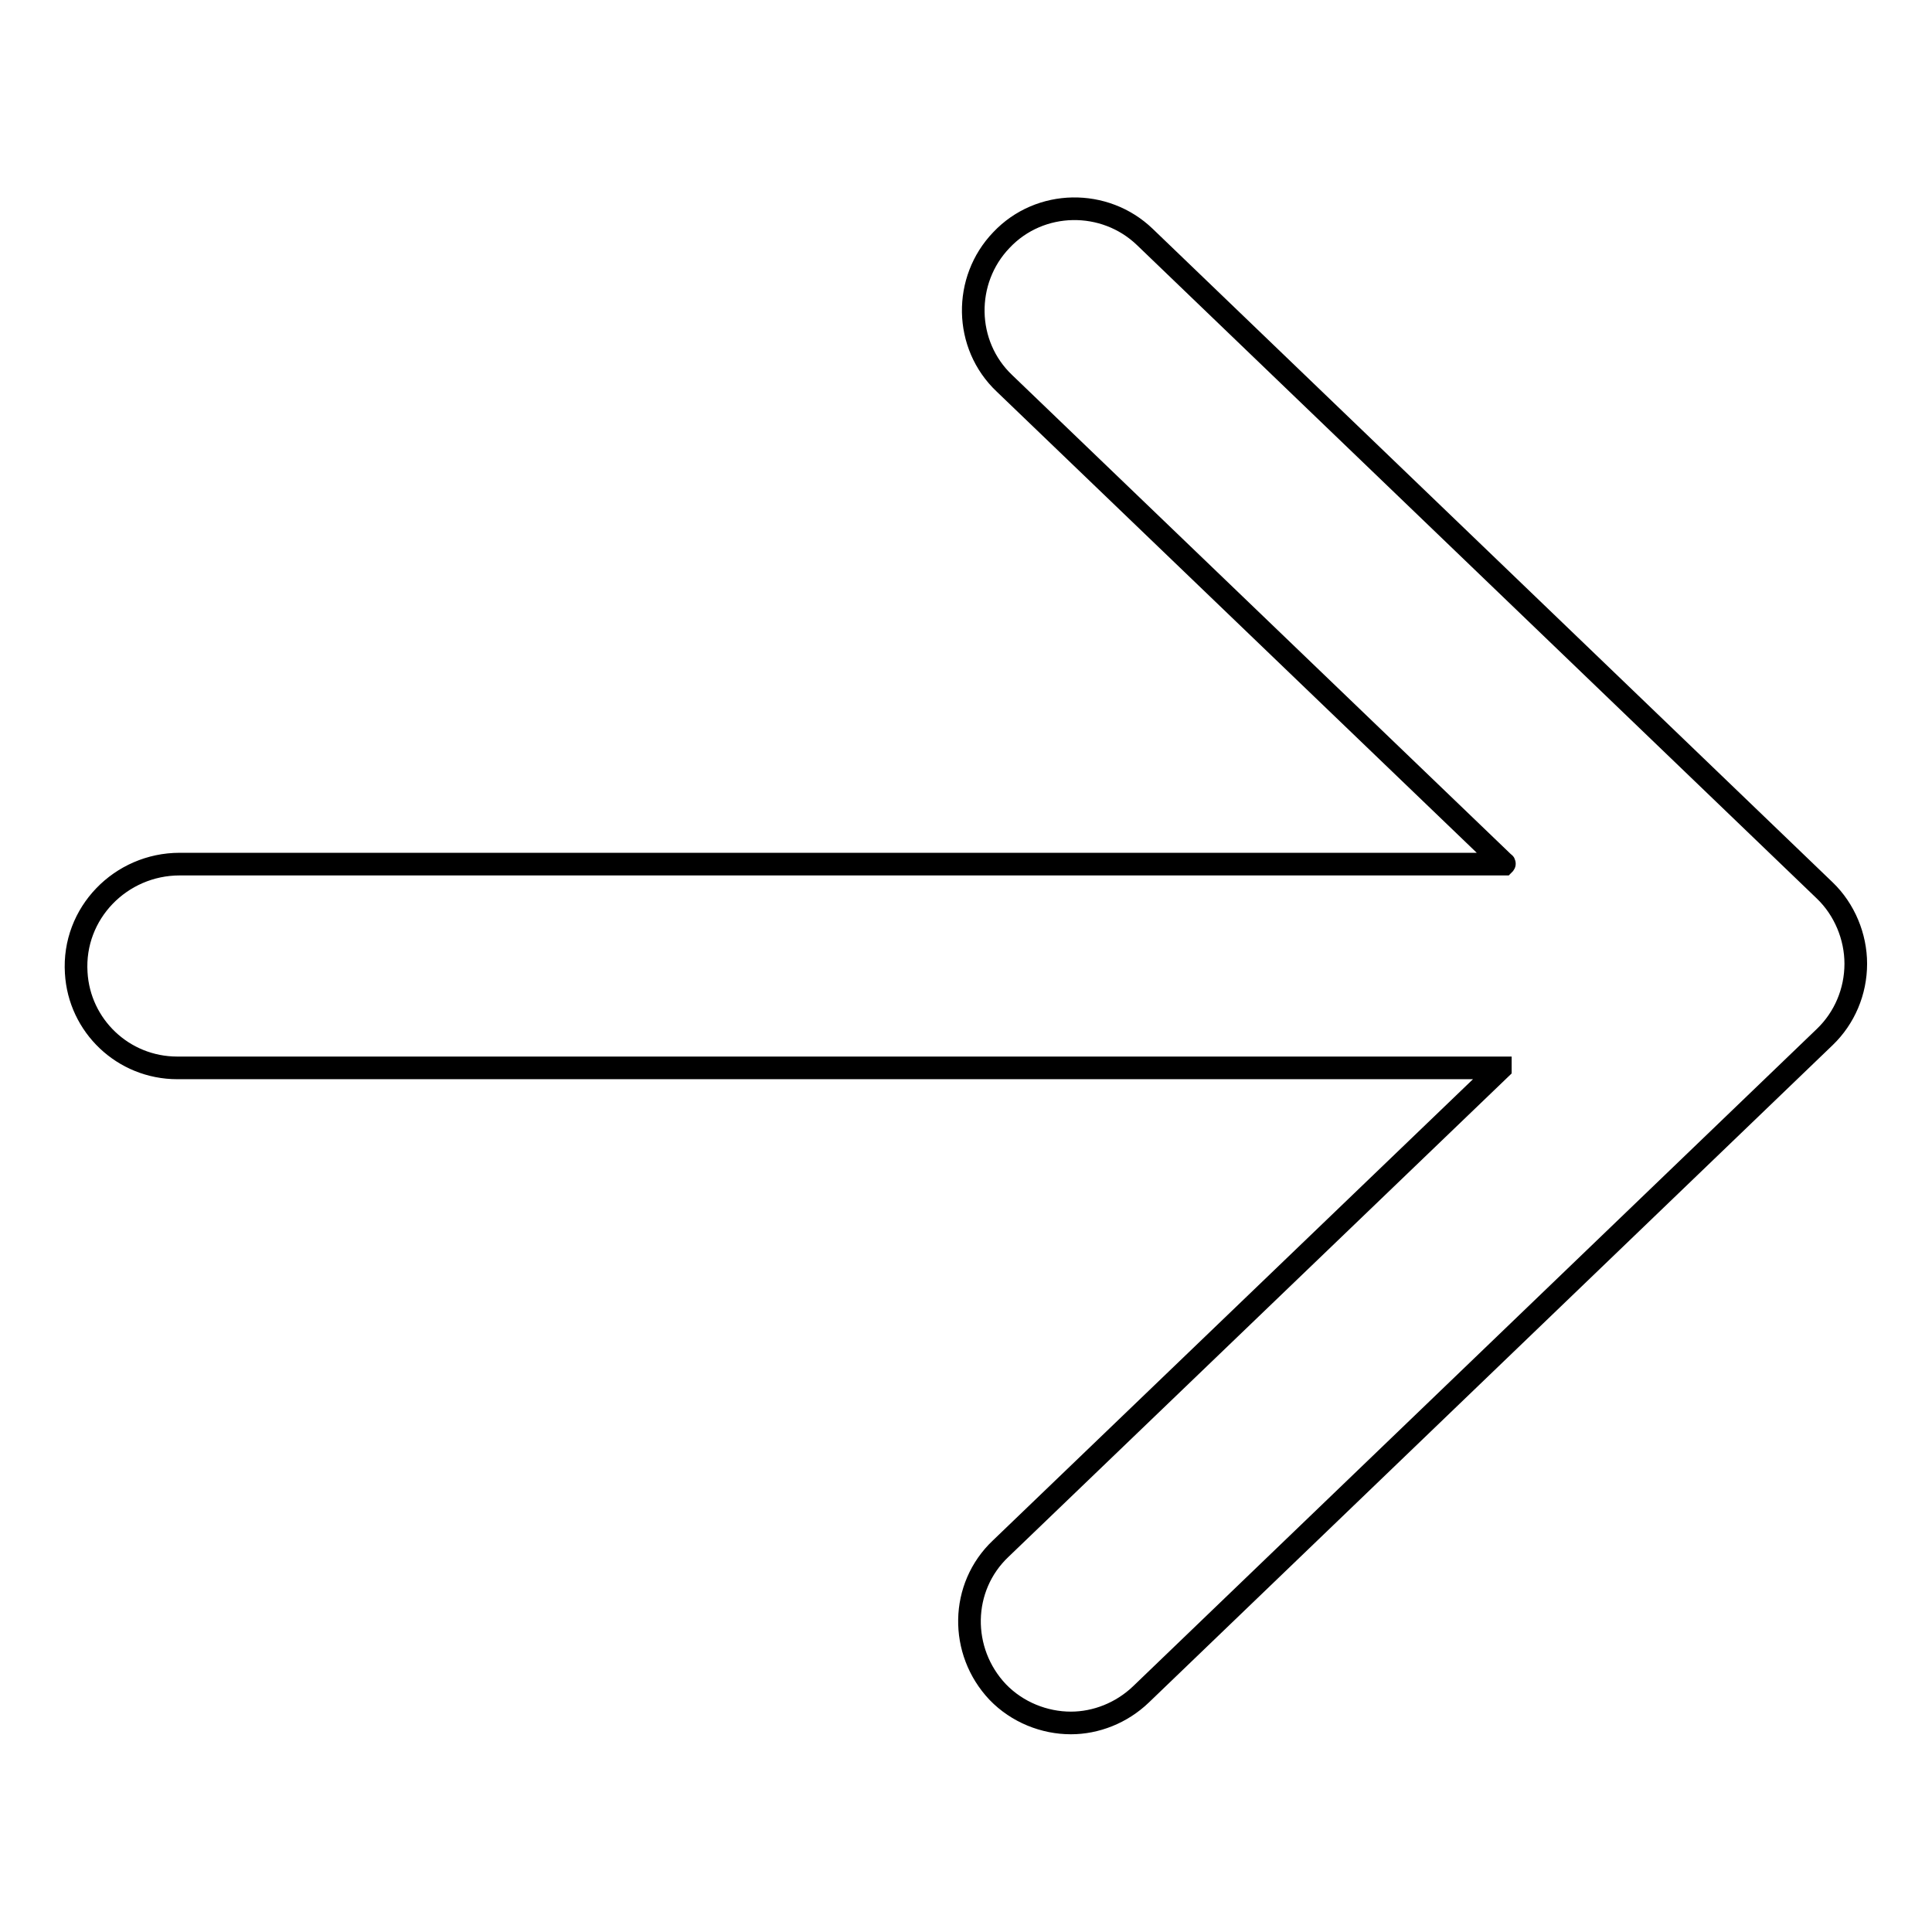
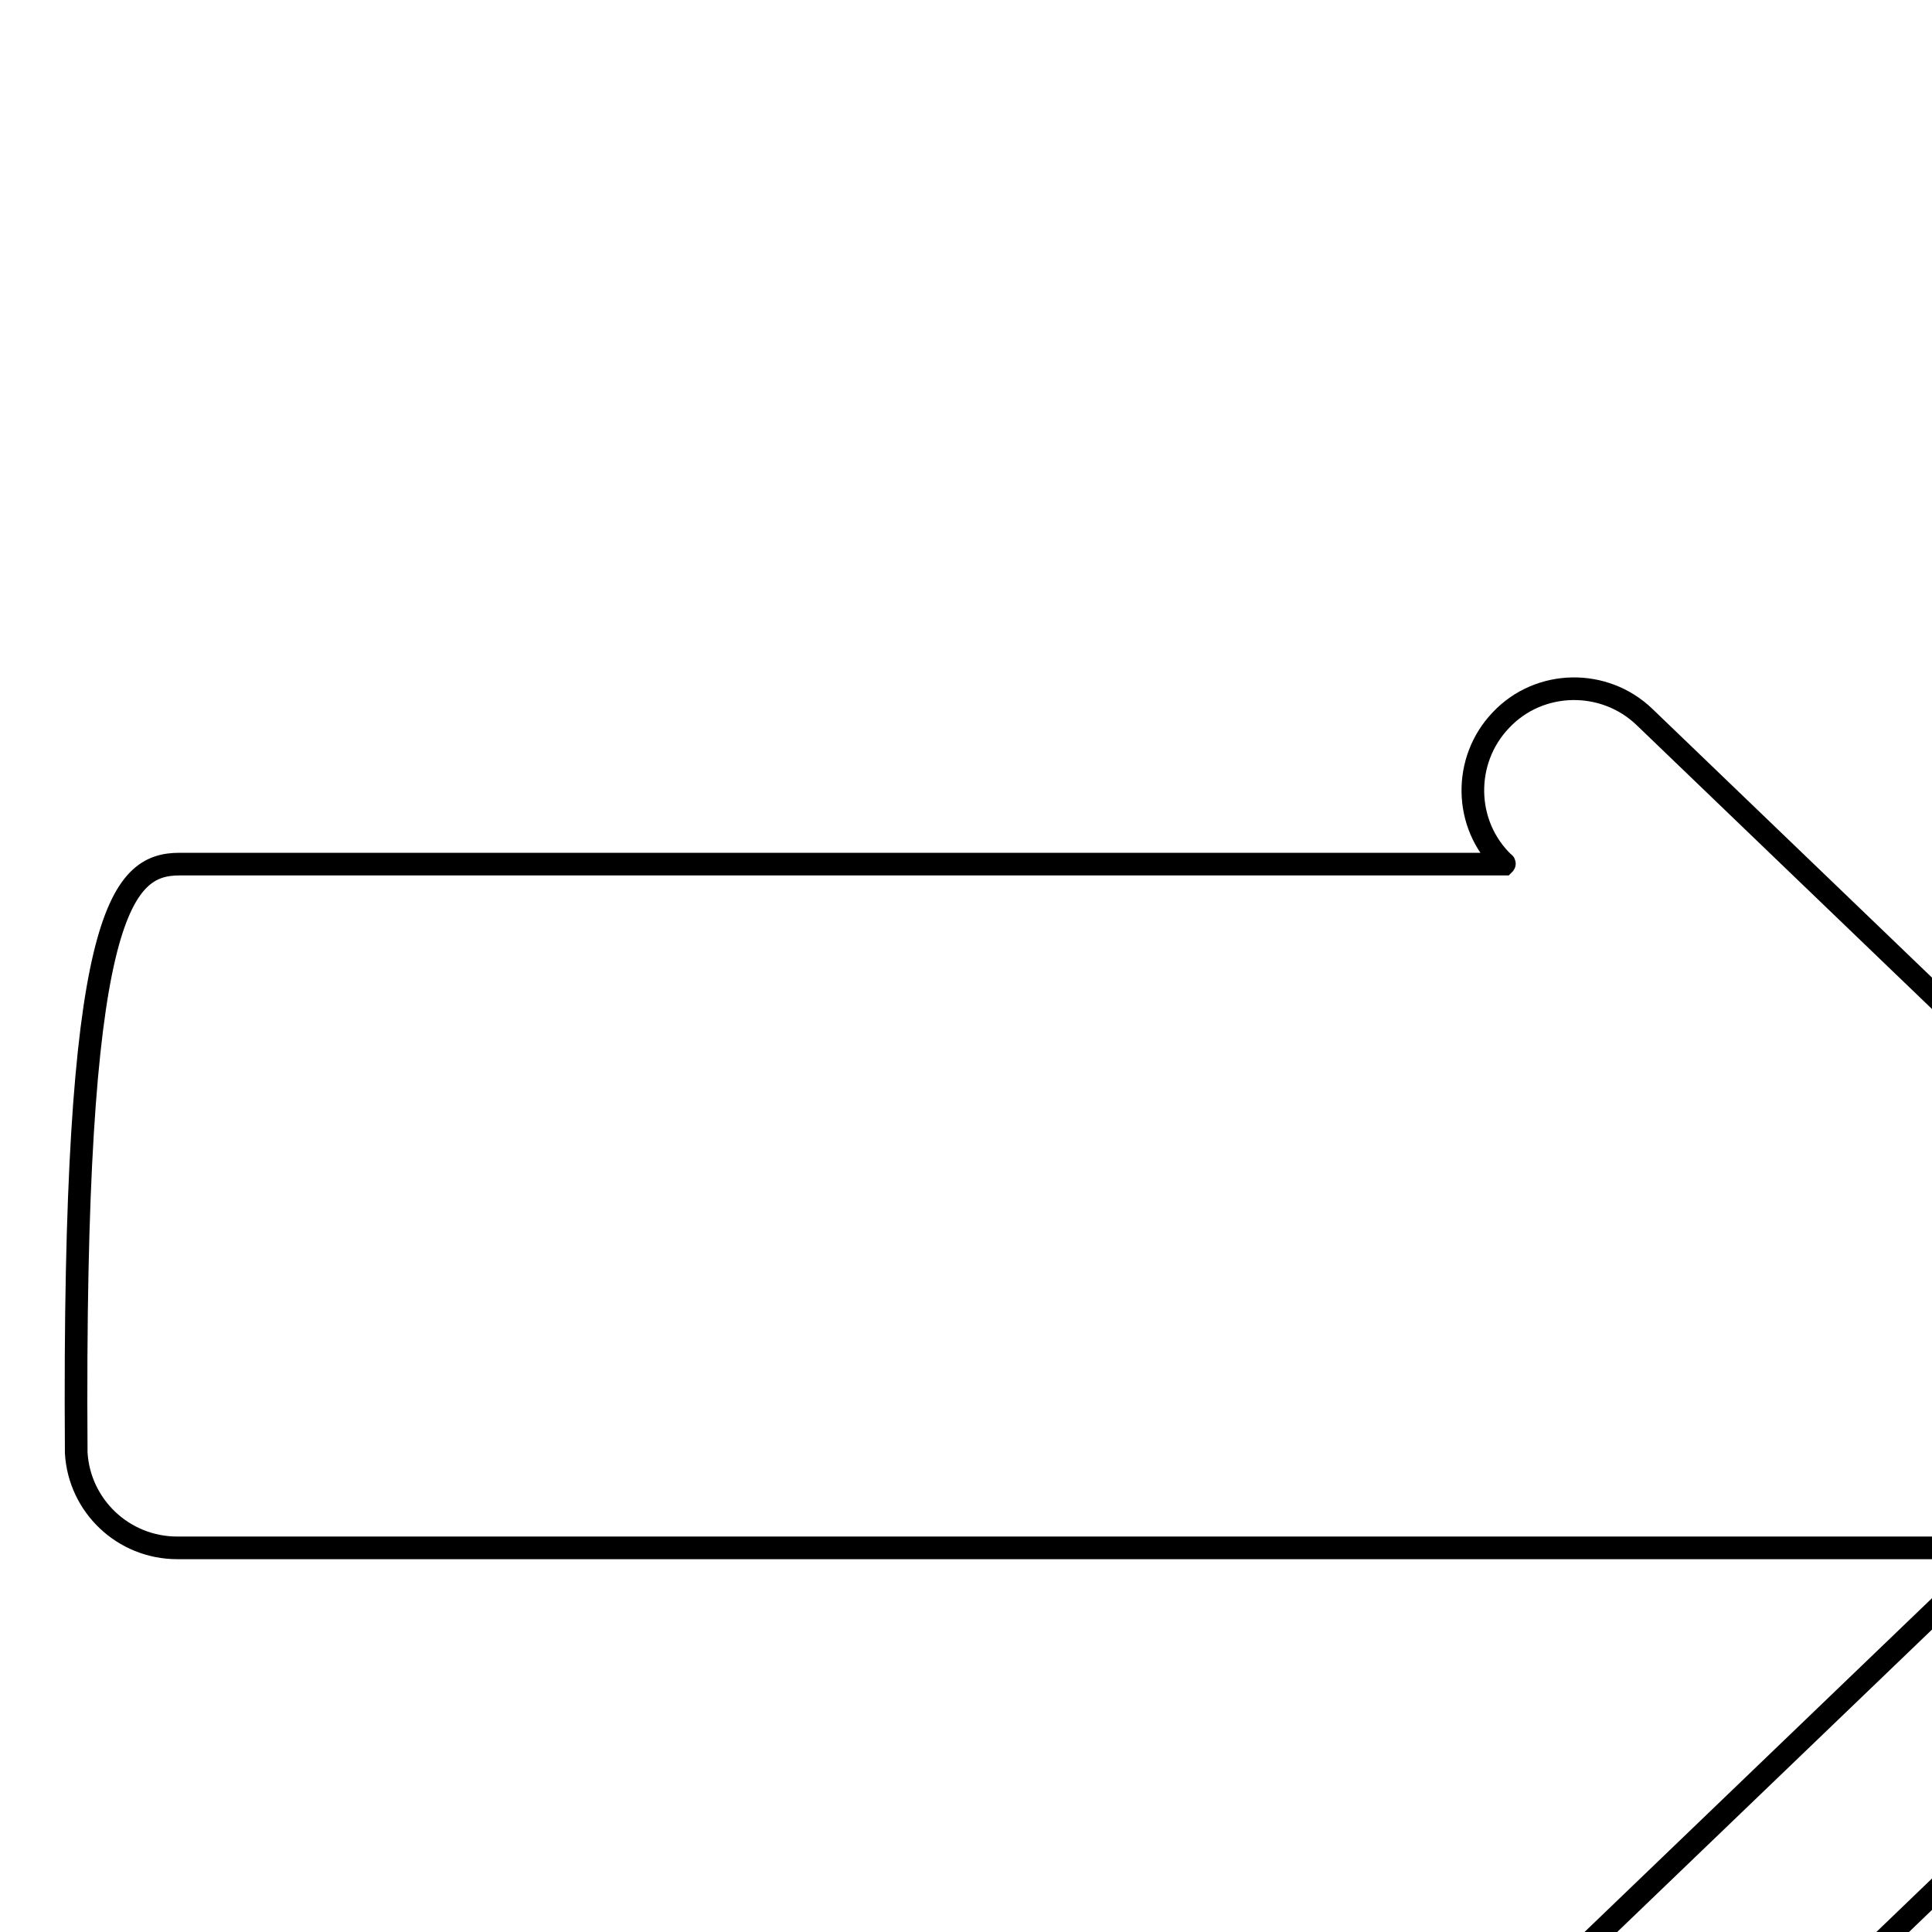
<svg xmlns="http://www.w3.org/2000/svg" version="1.1" x="0px" y="0px" viewBox="0 0 256 256" enable-background="new 0 0 256 256" xml:space="preserve">
  <g>
-     <path stroke-width="3" fill-opacity="0" stroke="#000000" d="M23.8,114.5h175.5c0,0,0.1-0.1,0-0.1l-66.2-63.6c-5.4-5.1-5.5-13.7-0.4-19c5.1-5.4,13.7-5.5,19-0.4 l90.1,86.6c2.6,2.5,4.1,6.1,4.1,9.7c0,3.7-1.5,7.2-4.1,9.7l-90.6,87.1c-2.6,2.5-6,3.8-9.3,3.8c-3.5,0-7.1-1.4-9.7-4.1 c-5.1-5.4-5-13.9,0.4-19l66.2-63.6c0,0,0-0.1,0-0.1H23.5c-7.2,0-13-5.6-13.4-12.6C9.6,121,16,114.5,23.8,114.5z" />
+     <path stroke-width="3" fill-opacity="0" stroke="#000000" d="M23.8,114.5h175.5c0,0,0.1-0.1,0-0.1c-5.4-5.1-5.5-13.7-0.4-19c5.1-5.4,13.7-5.5,19-0.4 l90.1,86.6c2.6,2.5,4.1,6.1,4.1,9.7c0,3.7-1.5,7.2-4.1,9.7l-90.6,87.1c-2.6,2.5-6,3.8-9.3,3.8c-3.5,0-7.1-1.4-9.7-4.1 c-5.1-5.4-5-13.9,0.4-19l66.2-63.6c0,0,0-0.1,0-0.1H23.5c-7.2,0-13-5.6-13.4-12.6C9.6,121,16,114.5,23.8,114.5z" />
  </g>
</svg>